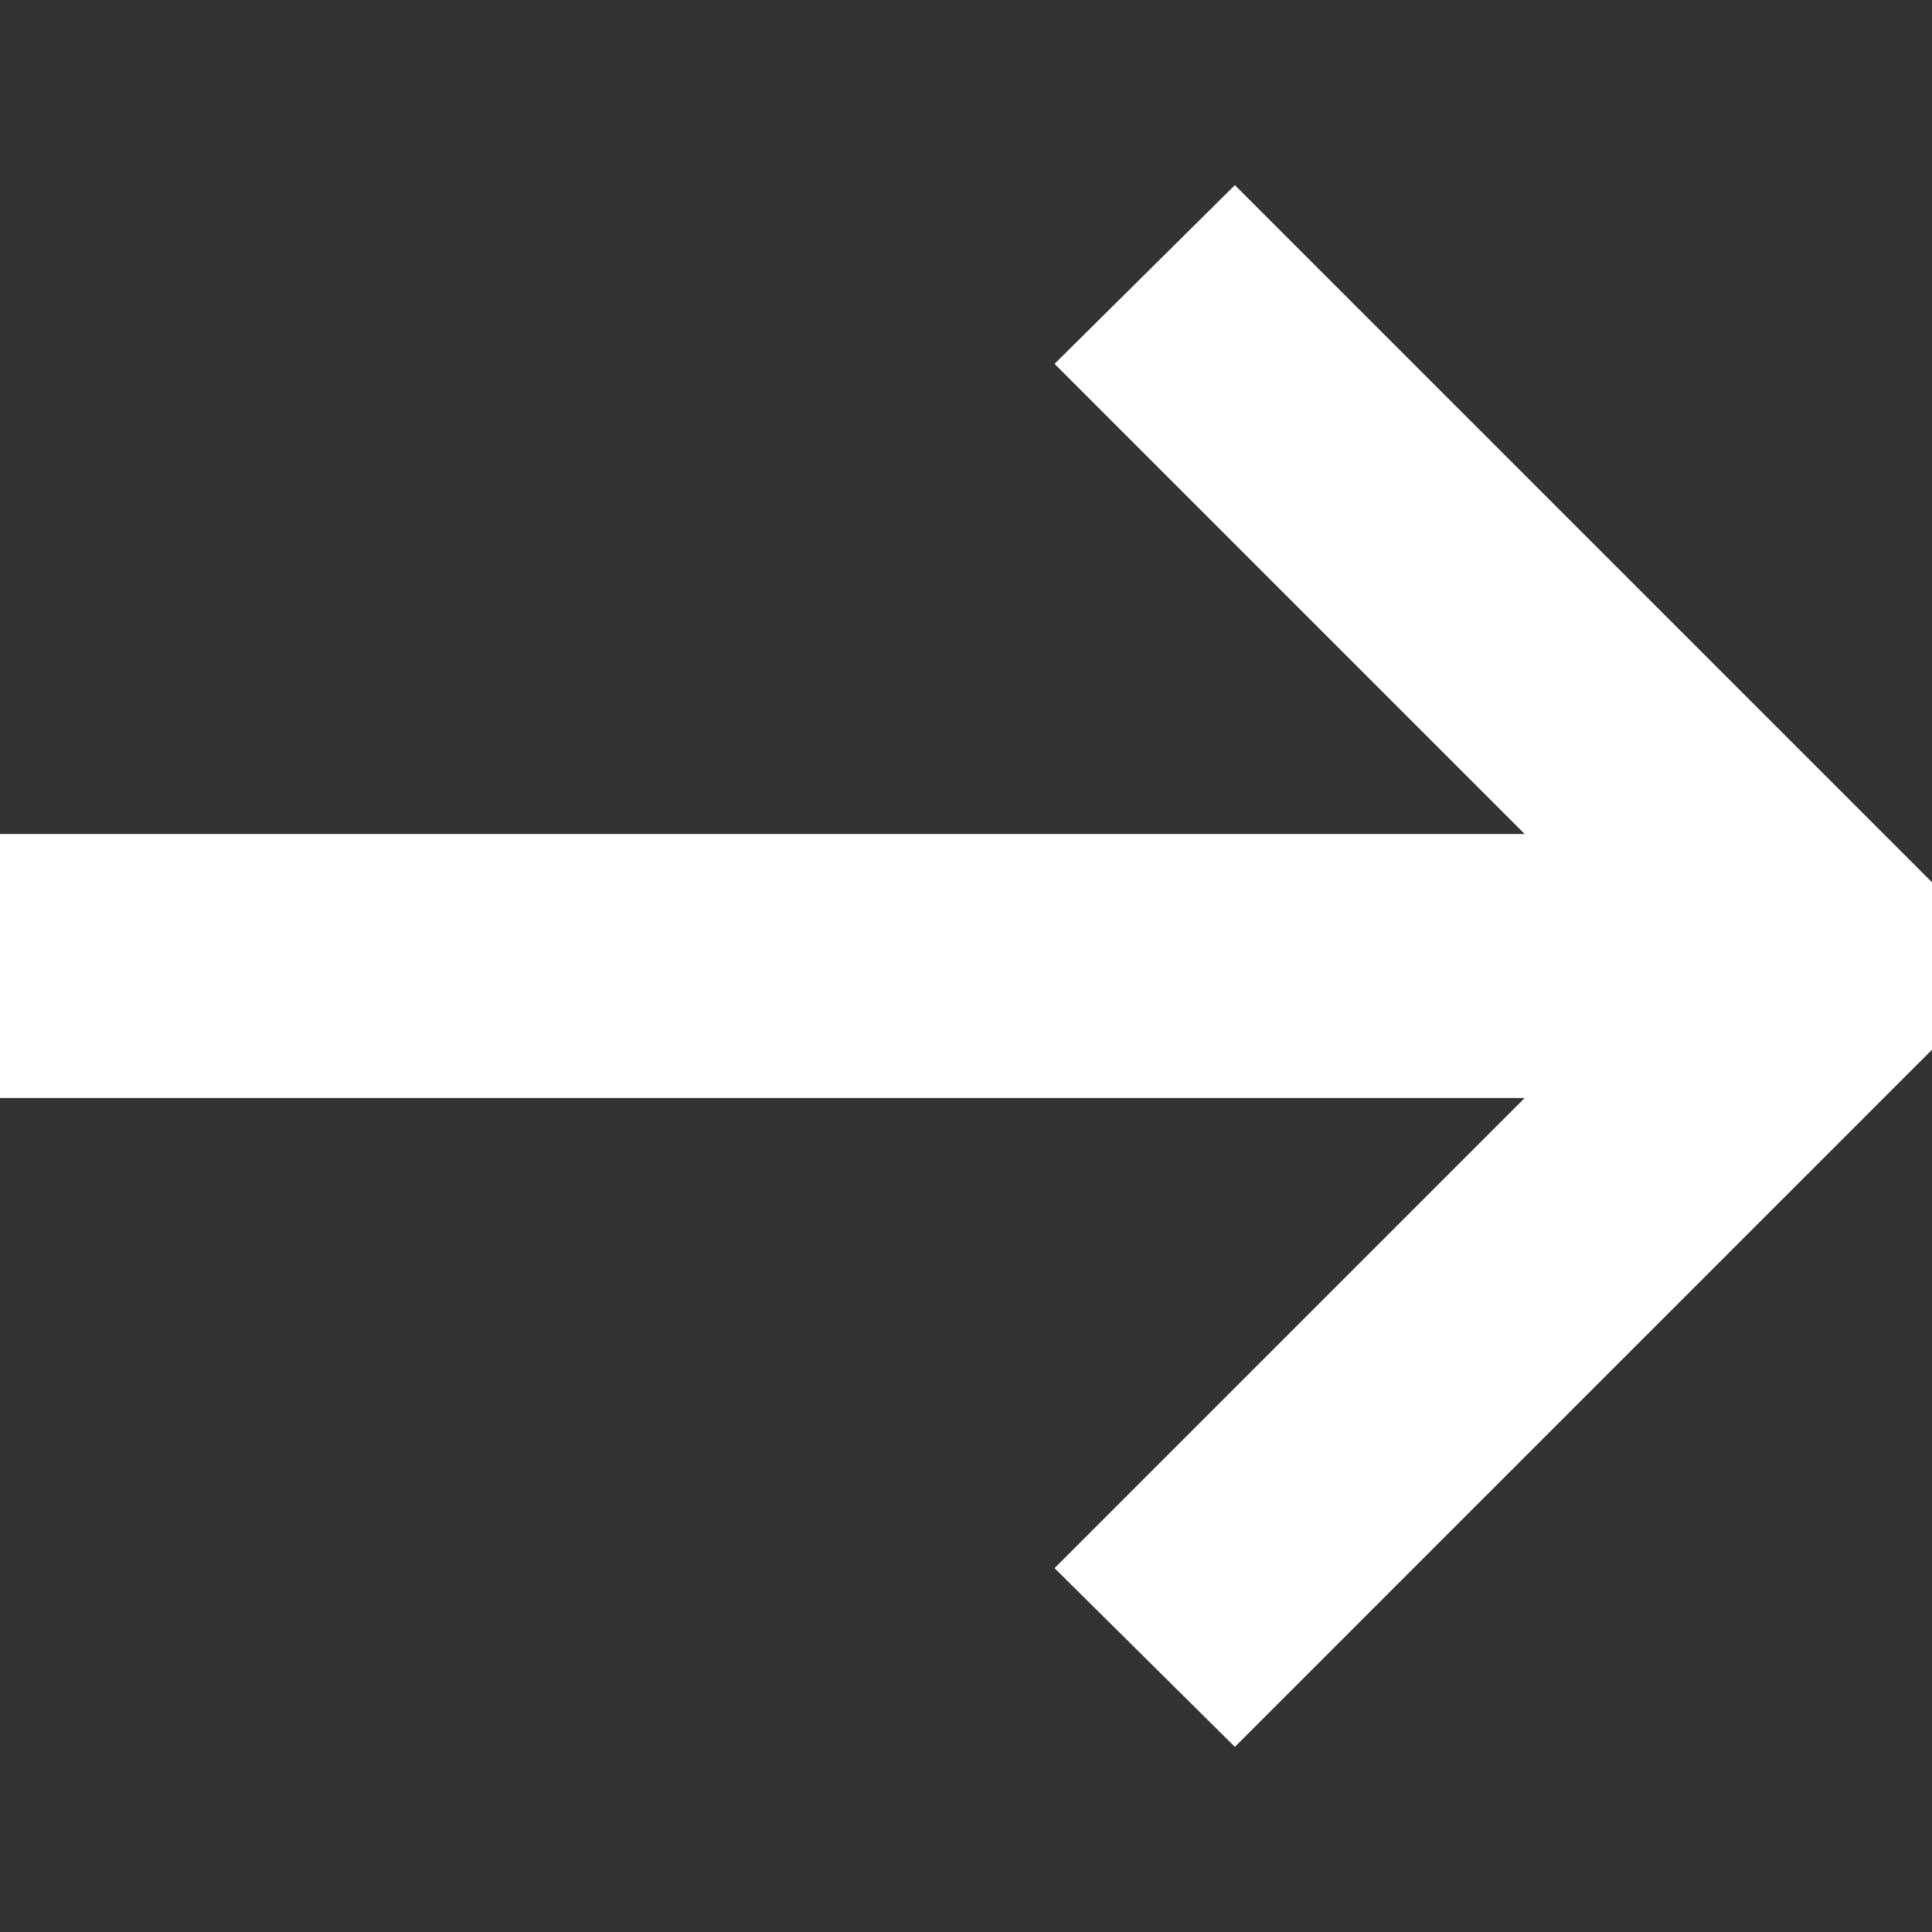
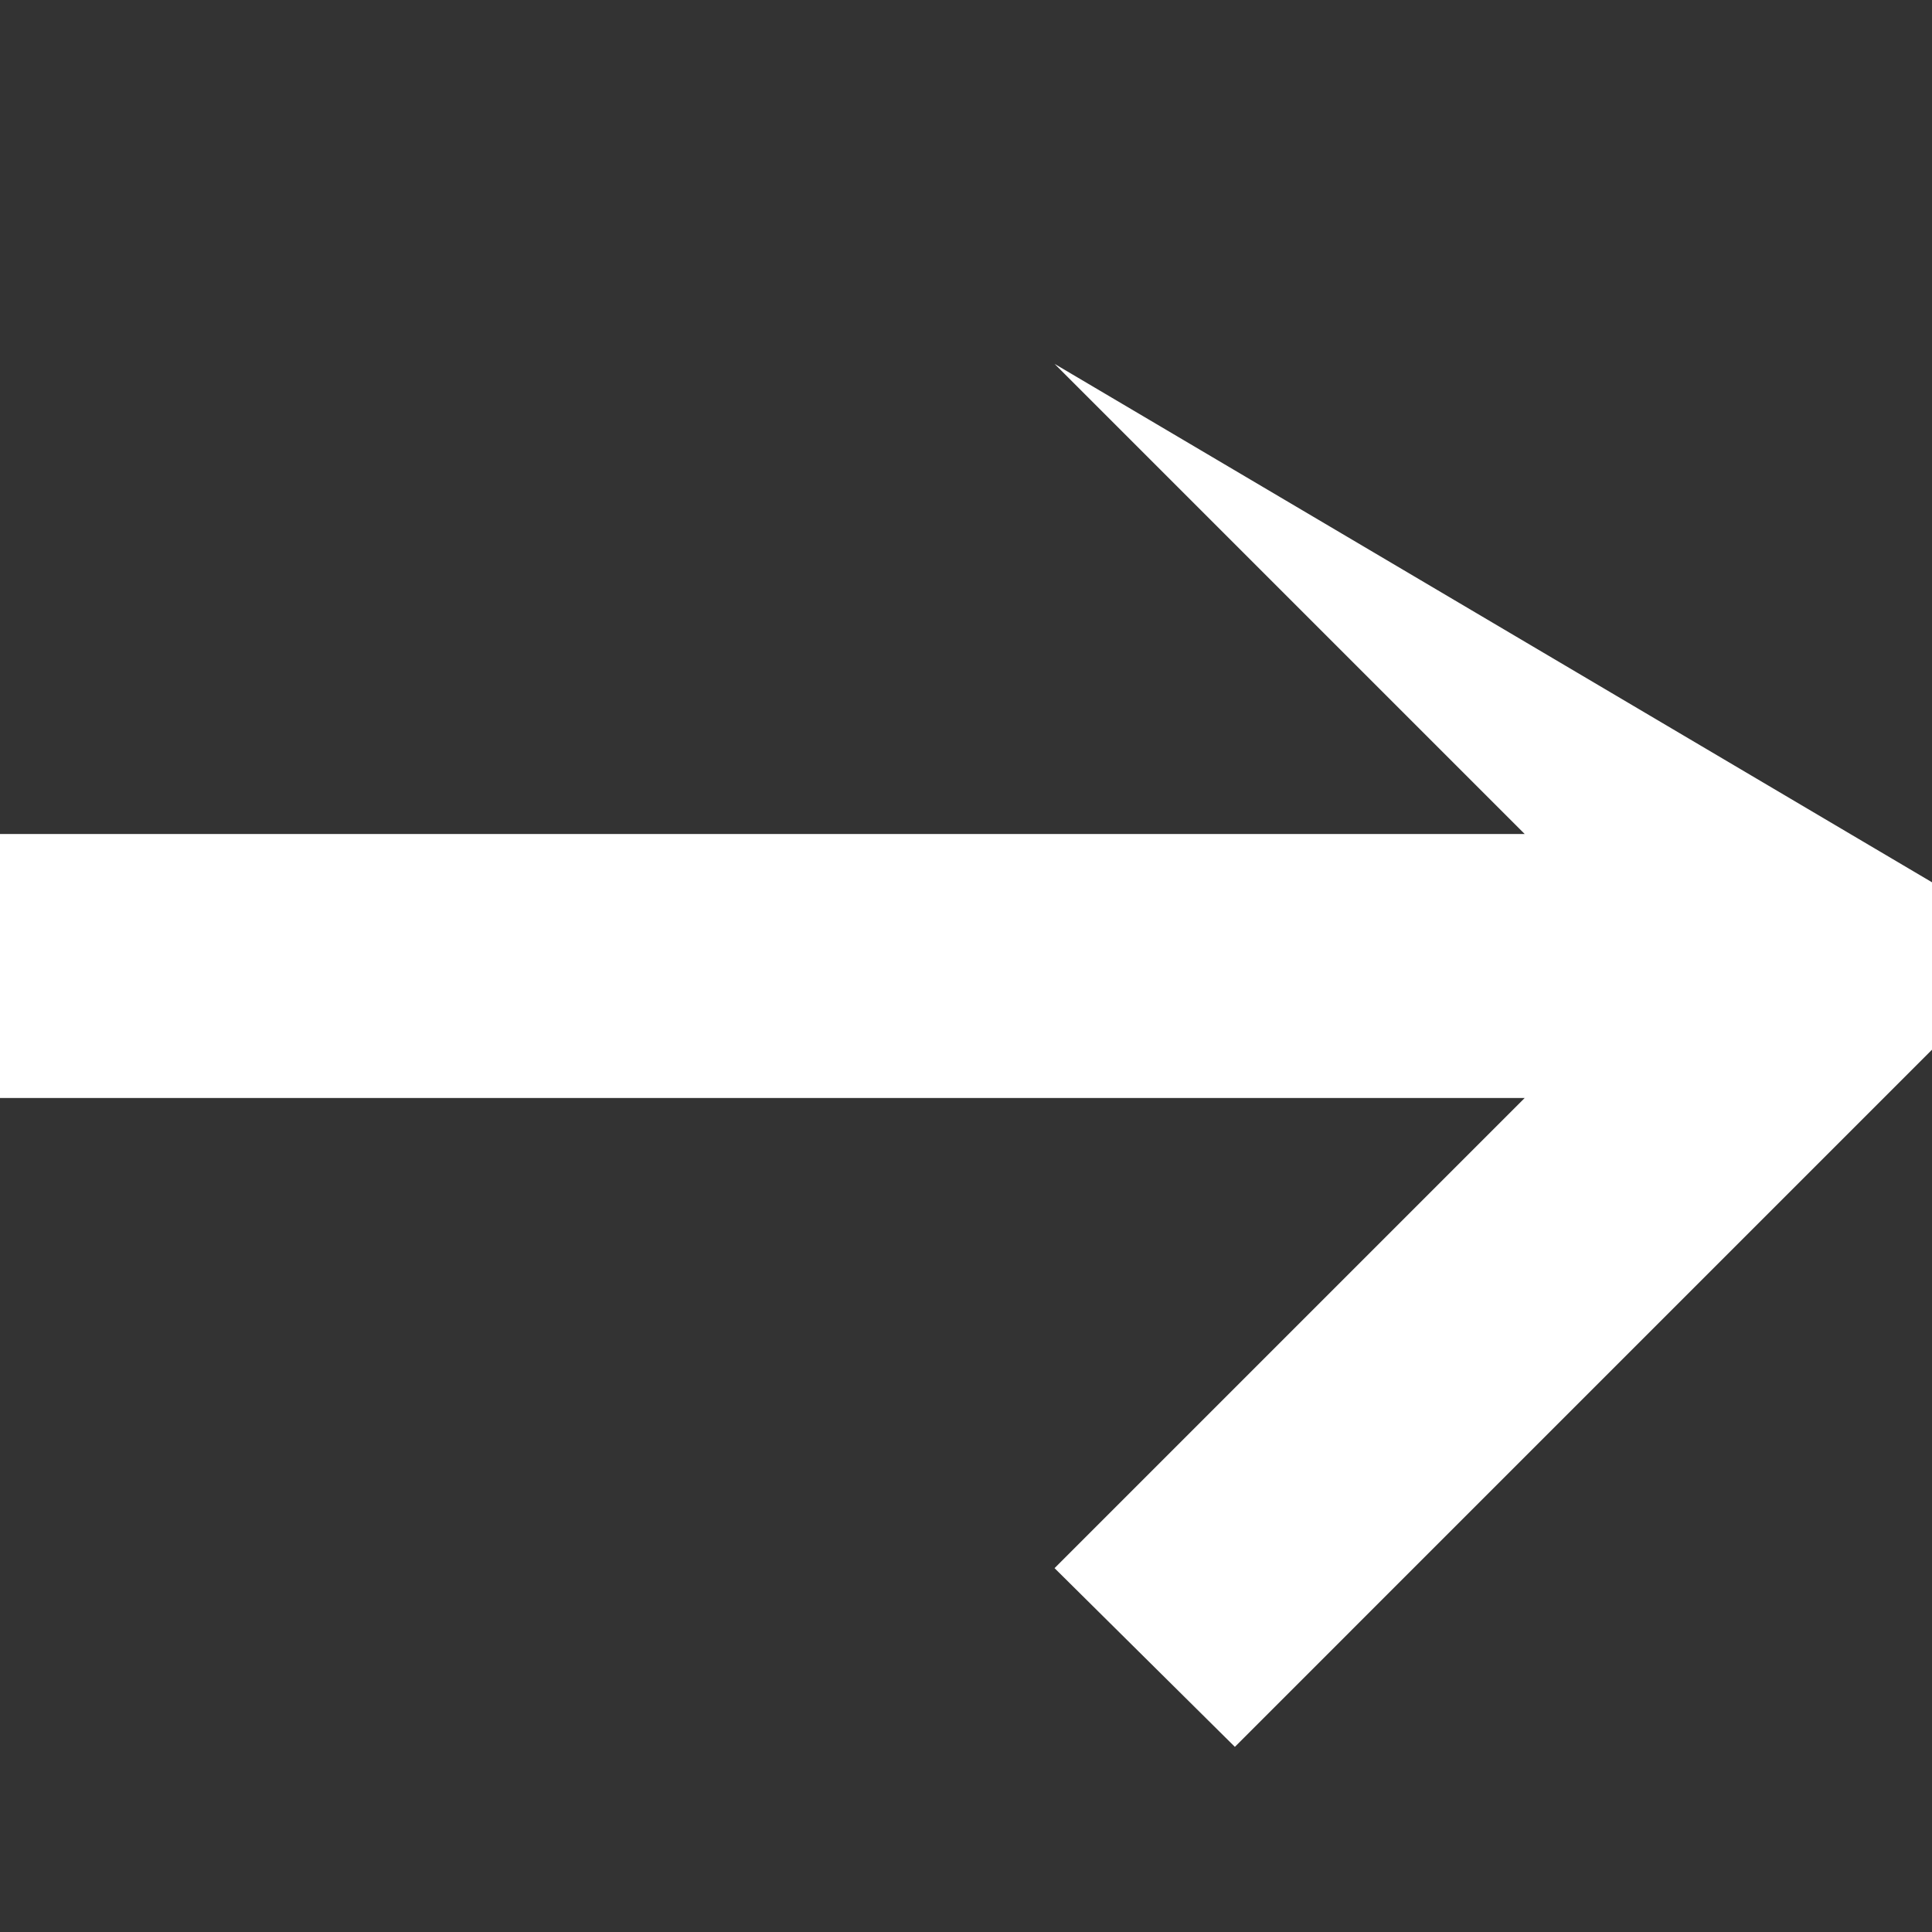
<svg xmlns="http://www.w3.org/2000/svg" width="12" height="12" viewBox="0 0 12 12" fill="none">
  <rect x="0" y="0" width="12" height="12" fill="#333333" stroke="none" />
-   <path d="M12 5.49V6.52L7.67 10.85L6.55 9.74L9.47 6.82H0V5.18H9.47L6.55 2.26L7.67 1.15L12 5.48V5.49Z" fill="white" />
+   <path d="M12 5.49V6.52L7.67 10.85L6.55 9.74L9.47 6.82H0V5.18H9.47L6.55 2.26L12 5.48V5.49Z" fill="white" />
</svg>